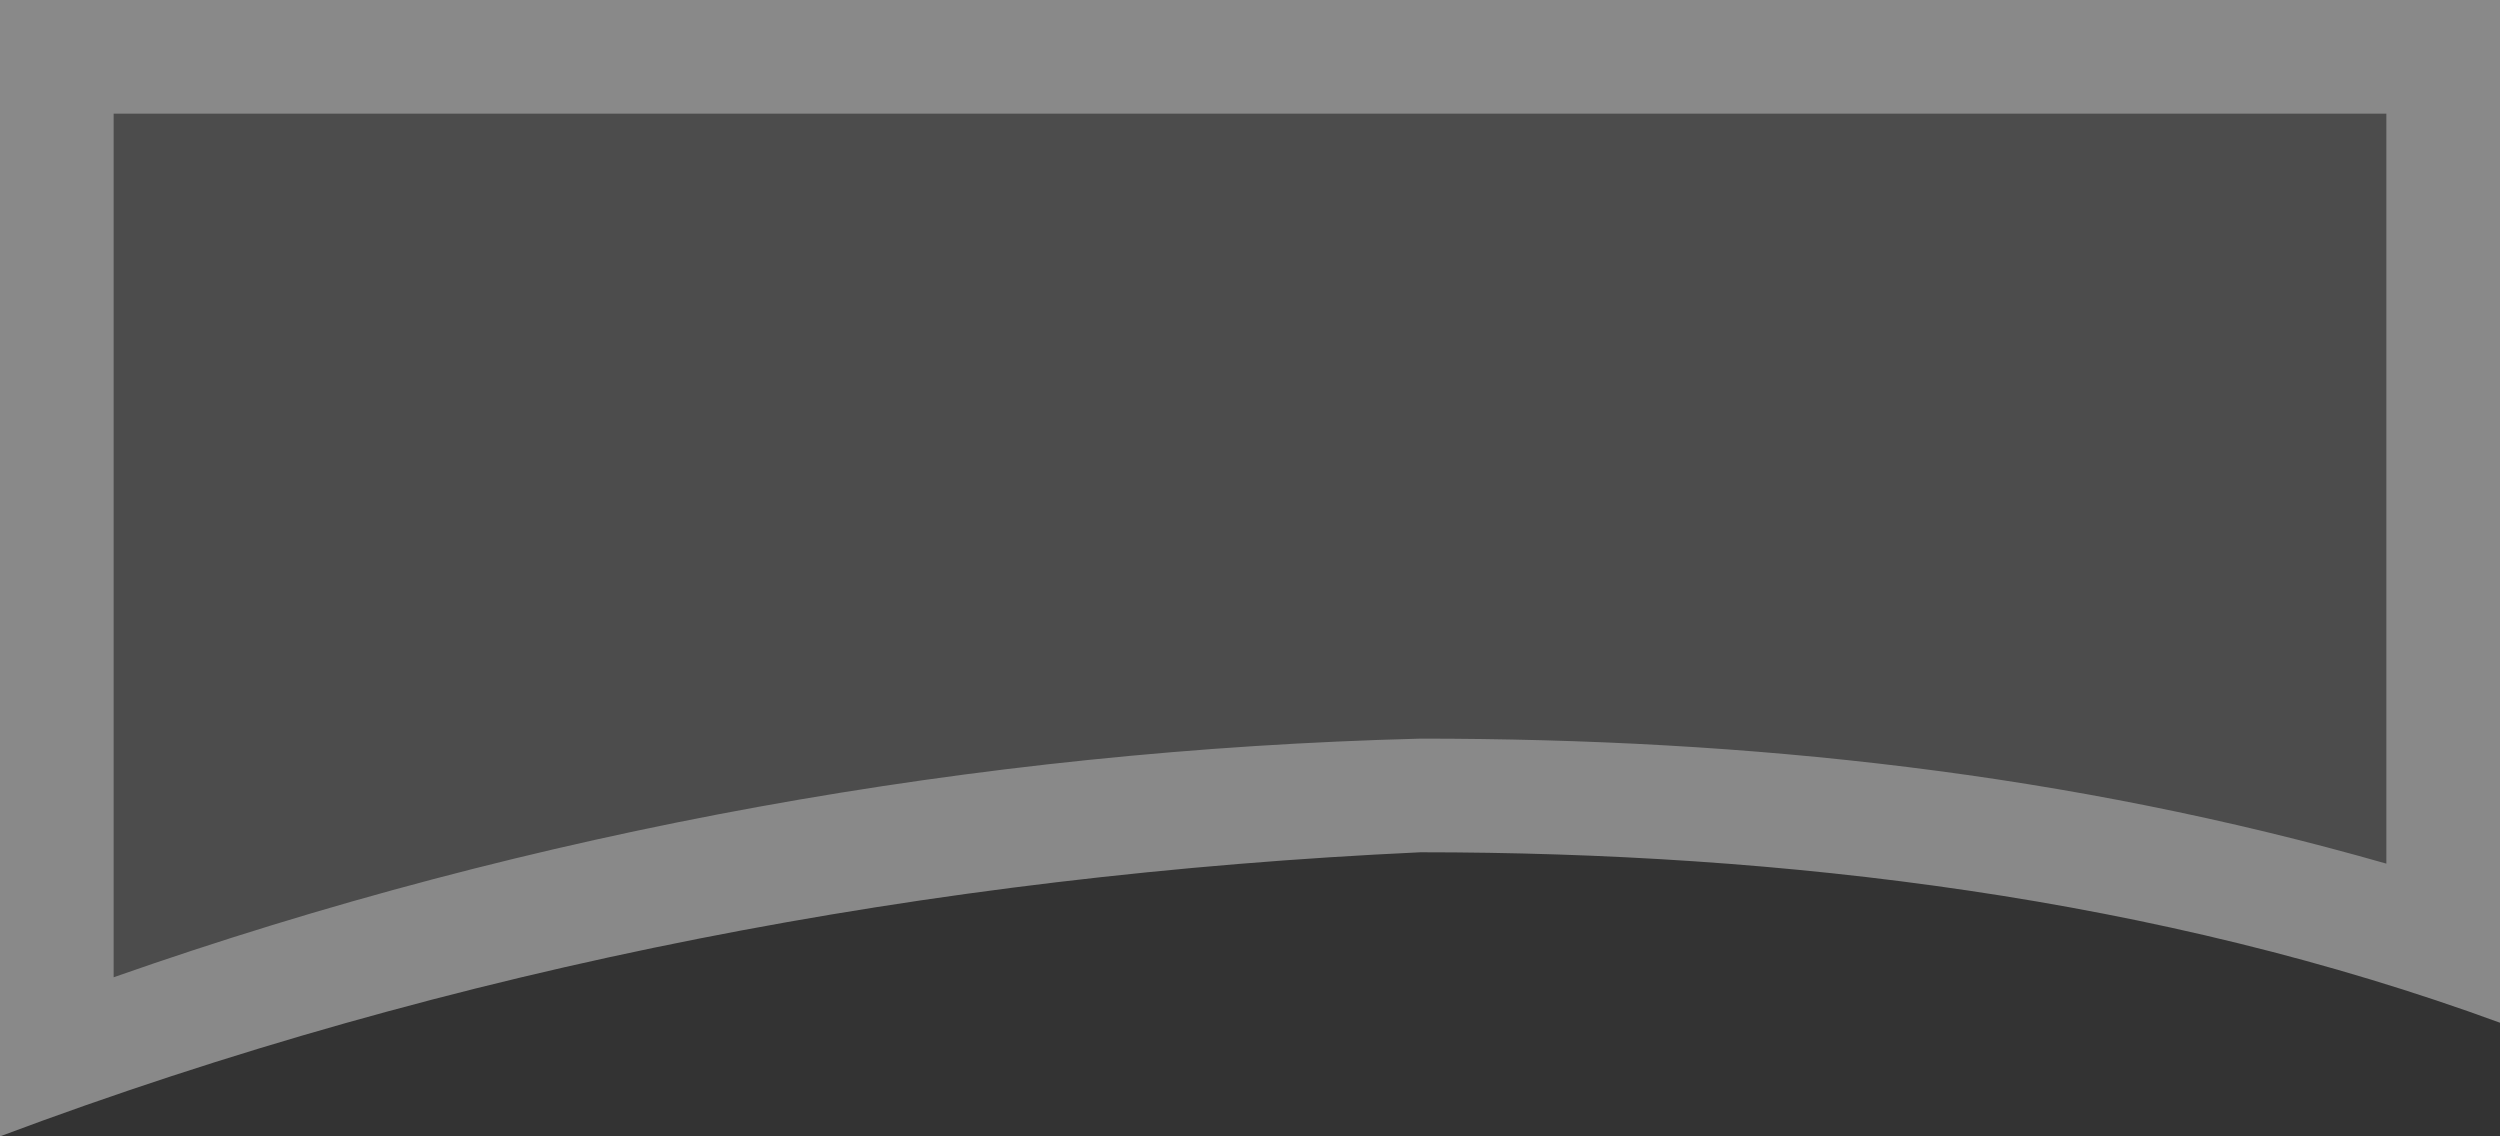
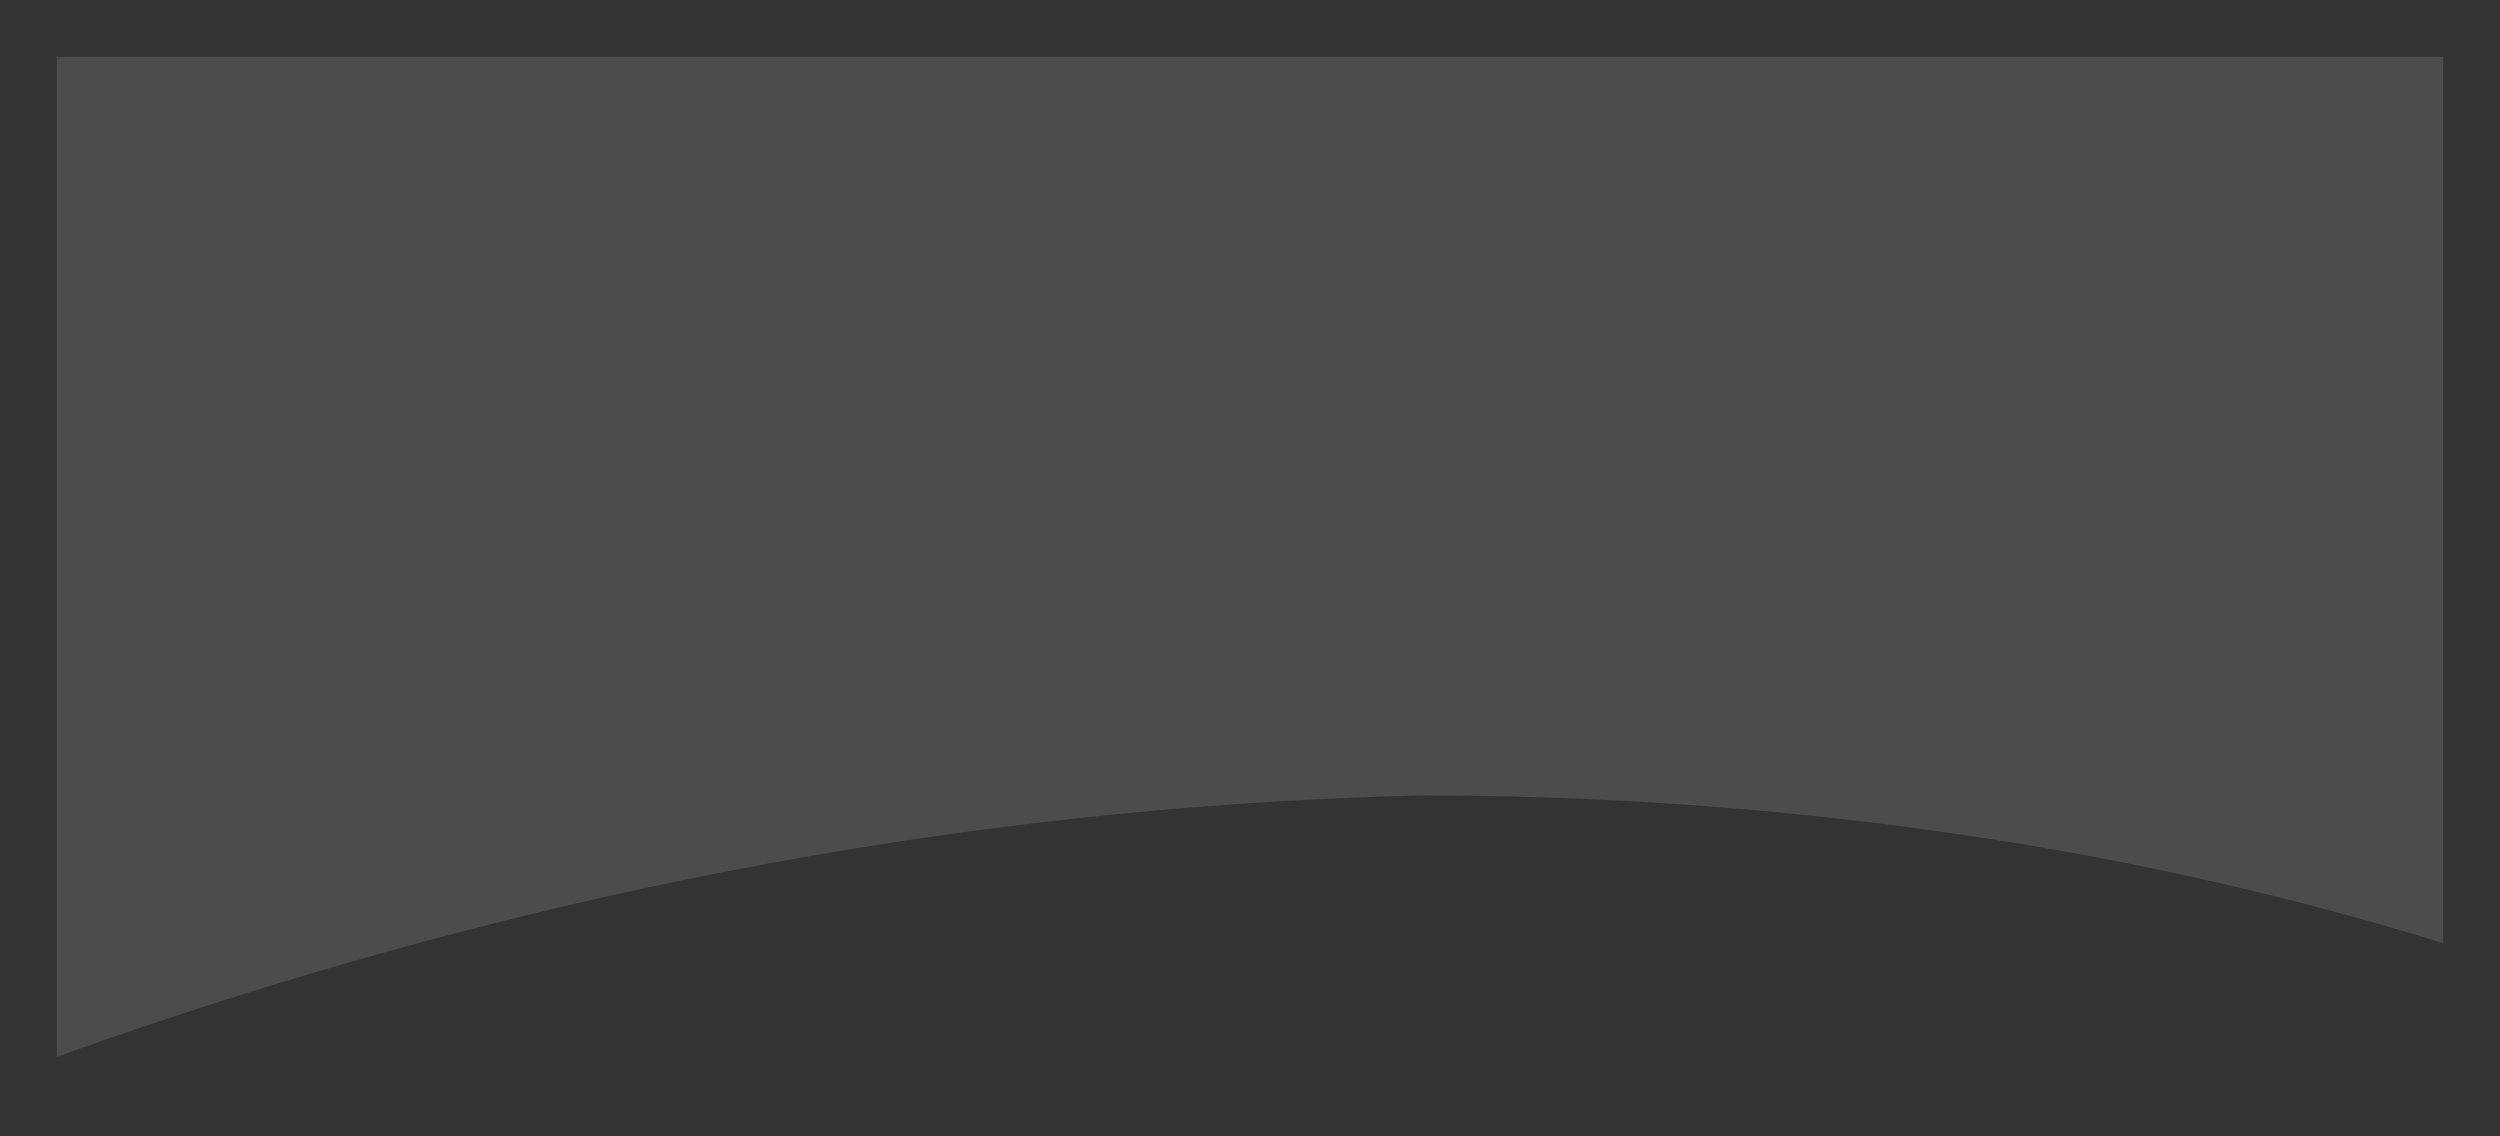
<svg xmlns="http://www.w3.org/2000/svg" id="_レイヤー_1" data-name="レイヤー 1" version="1.1" viewBox="0 0 22 10">
  <rect x="0" y="0" width="22" height="10" fill="#333333" stroke="none" />
  <defs>
    <style>
      .cls-1 {
        fill: #898989;
      }

      .cls-1, .cls-2, .cls-3 {
        stroke-width: 0px;
      }

      .cls-2 {
        fill: #4c4c4c;
      }

      .cls-3 {
        fill: #f7faf7;
      }
    </style>
  </defs>
-   <path id="_パス_16" data-name="パス 16" class="cls-3" d="M-1108.8,27.7l-4.6-7.7v-.3h8.1c6.1,0,12.8,5.9,13.9,6.9v1.1h-17.4Z" />
  <path id="_パス_116" data-name="パス 116" class="cls-2" d="M.5.5h21v7.8c-2.9-.9-6-1.3-9-1.3-4.1.1-8.1.9-12,2.3V.5Z" />
-   <path id="_パス_117" data-name="パス 117" class="cls-1" d="M21,1v6.6c-2.8-.8-5.6-1.1-8.5-1.1-3.9.1-7.8.8-11.5,2.1V1h20ZM22,0H0v10c4-1.5,8.2-2.3,12.5-2.5,3.2,0,6.5.4,9.5,1.5V0Z" />
</svg>